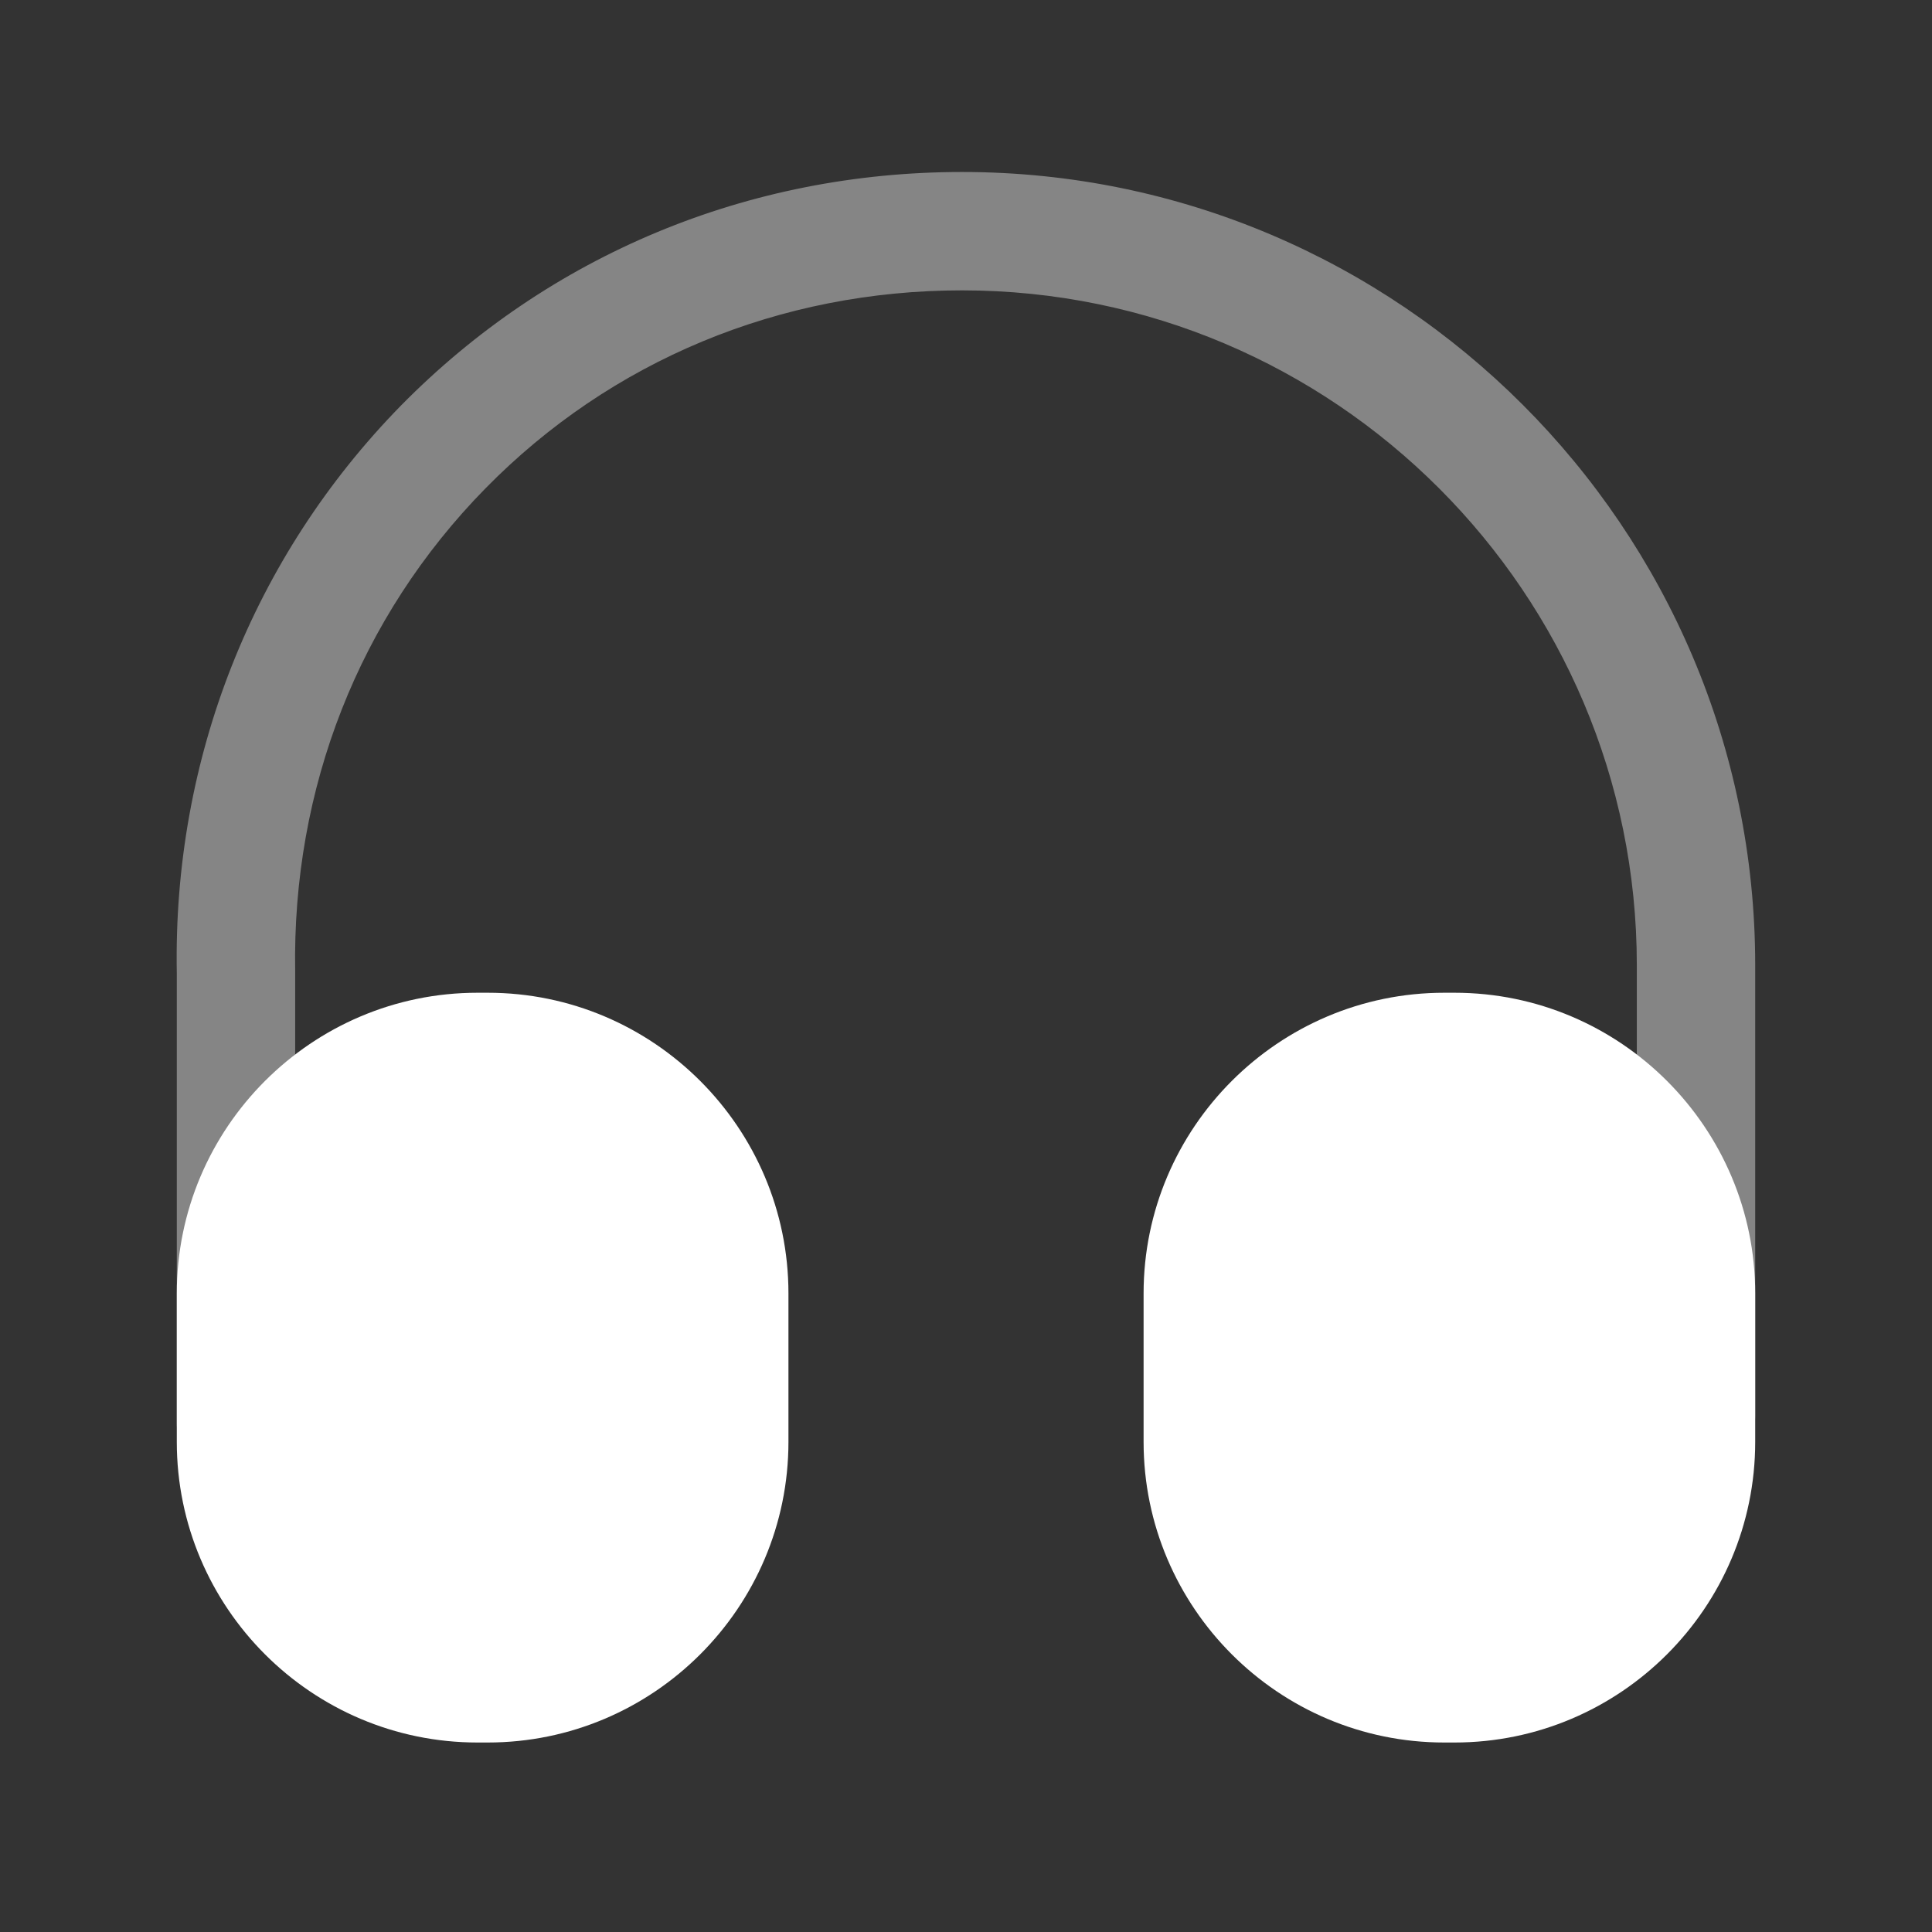
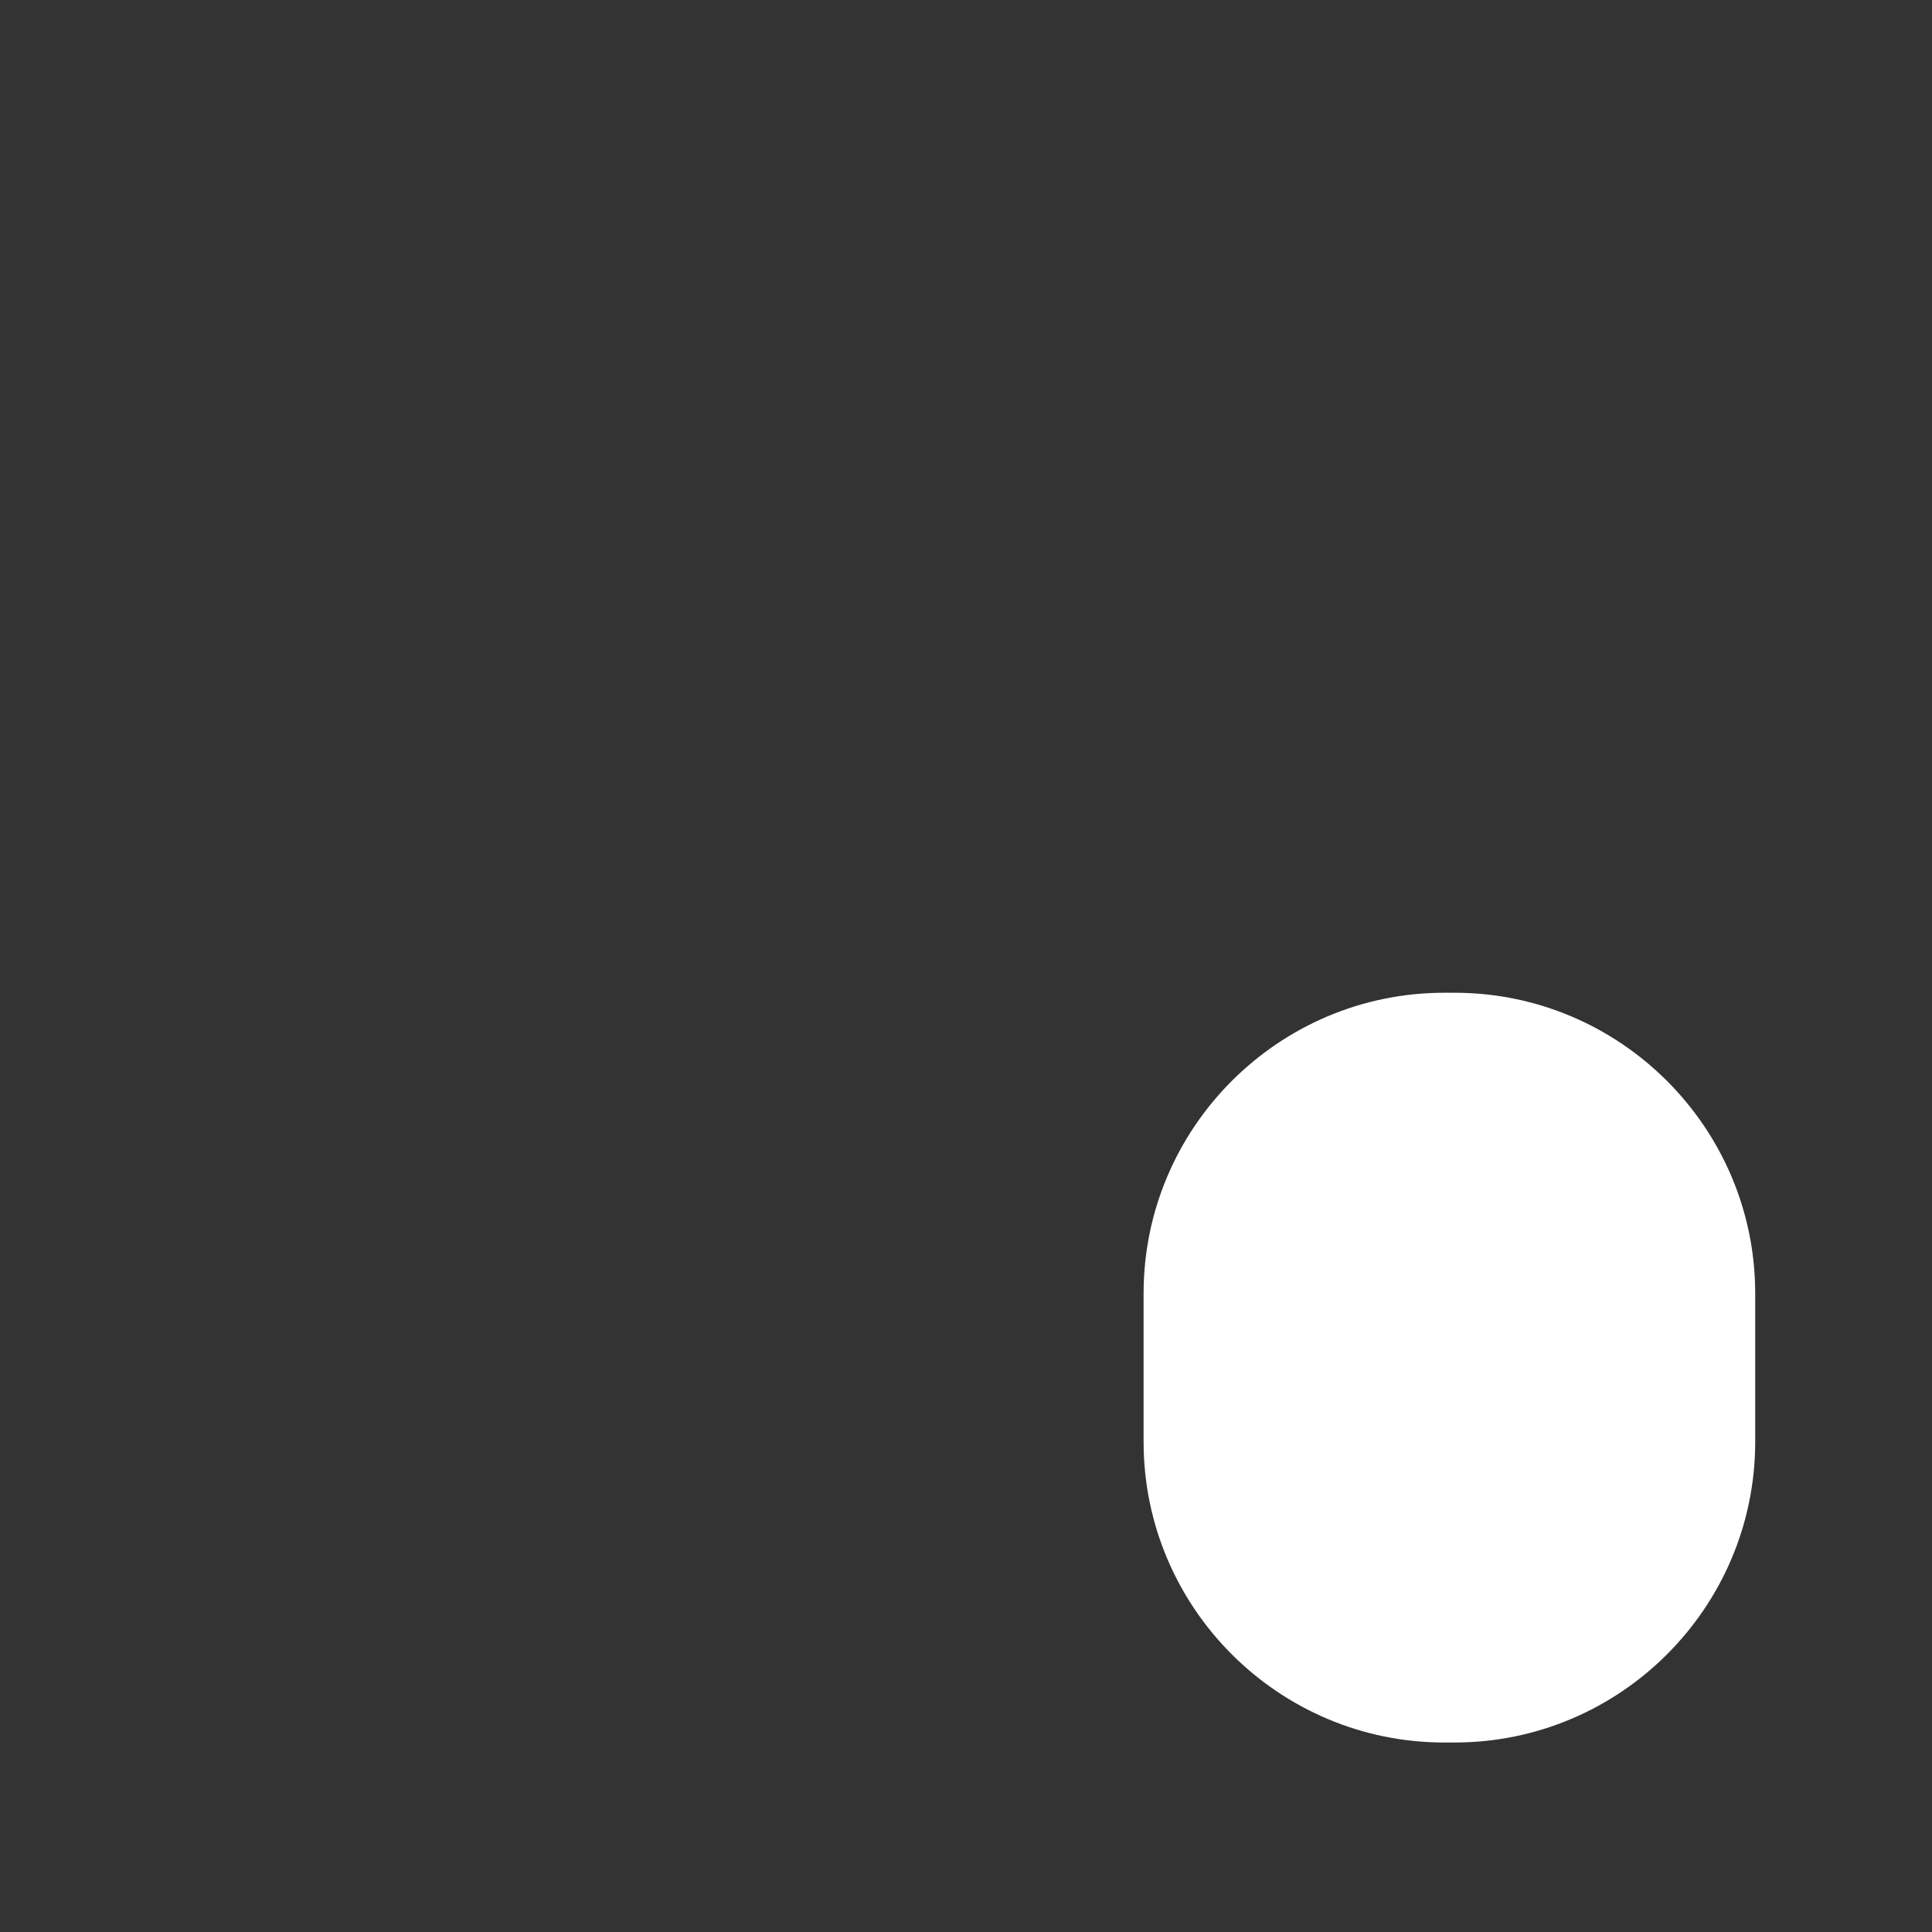
<svg xmlns="http://www.w3.org/2000/svg" width="51" height="51" viewBox="0 0 51 51" fill="none">
  <rect x="0" y="0" width="51" height="51" fill="#333333" stroke="none" />
-   <path opacity="0.4" d="M6.229 39.123C5.375 39.123 4.667 38.415 4.667 37.561V25.686C4.563 20.04 6.667 14.707 10.583 10.707C14.5 6.727 19.75 4.54 25.396 4.54C36.938 4.54 46.333 13.936 46.333 25.477V37.352C46.333 38.206 45.625 38.915 44.771 38.915C43.917 38.915 43.208 38.206 43.208 37.352V25.477C43.208 15.665 35.229 7.665 25.396 7.665C20.583 7.665 16.125 9.519 12.813 12.894C9.479 16.29 7.708 20.811 7.792 25.644V37.54C7.792 38.415 7.104 39.123 6.229 39.123Z" fill="white" />
-   <path d="M12.875 26.206H12.604C8.229 26.206 4.667 29.769 4.667 34.144V38.061C4.667 42.436 8.229 45.998 12.604 45.998H12.875C17.25 45.998 20.813 42.436 20.813 38.061V34.144C20.813 29.769 17.25 26.206 12.875 26.206Z" fill="white" />
  <path d="M38.396 26.206H38.125C33.75 26.206 30.188 29.769 30.188 34.144V38.061C30.188 42.436 33.75 45.998 38.125 45.998H38.396C42.771 45.998 46.333 42.436 46.333 38.061V34.144C46.333 29.769 42.771 26.206 38.396 26.206Z" fill="white" />
</svg>